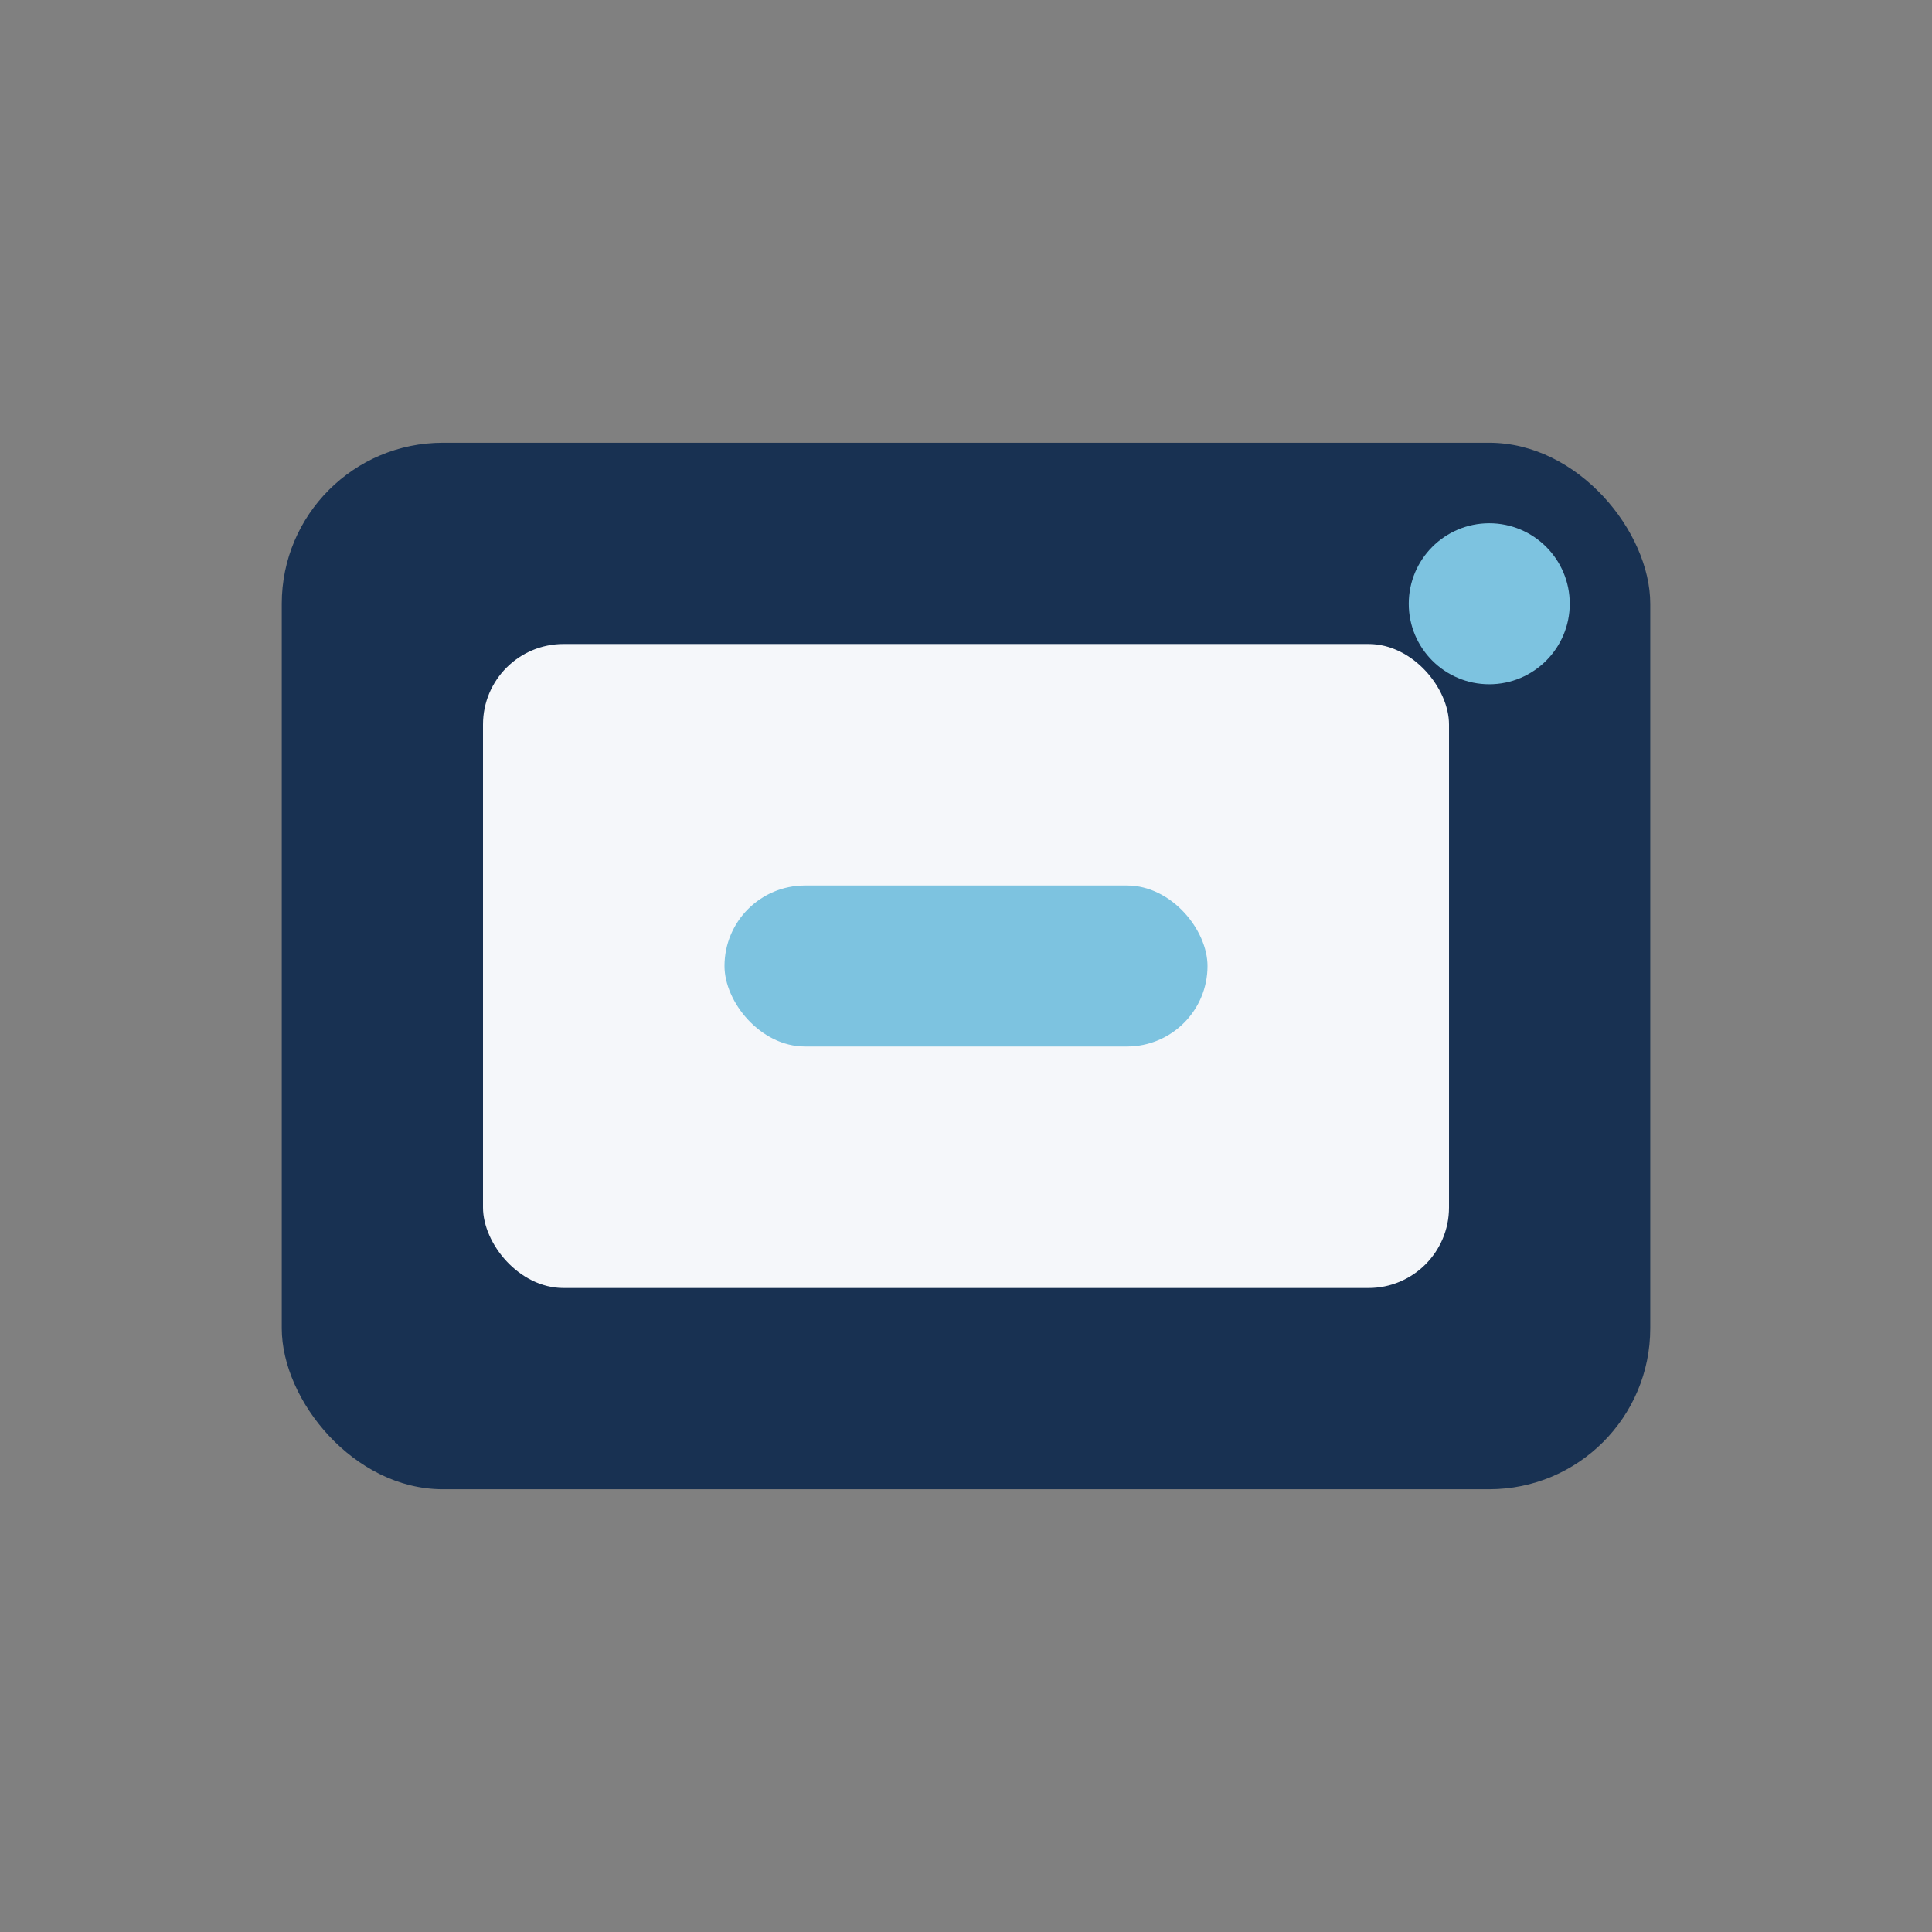
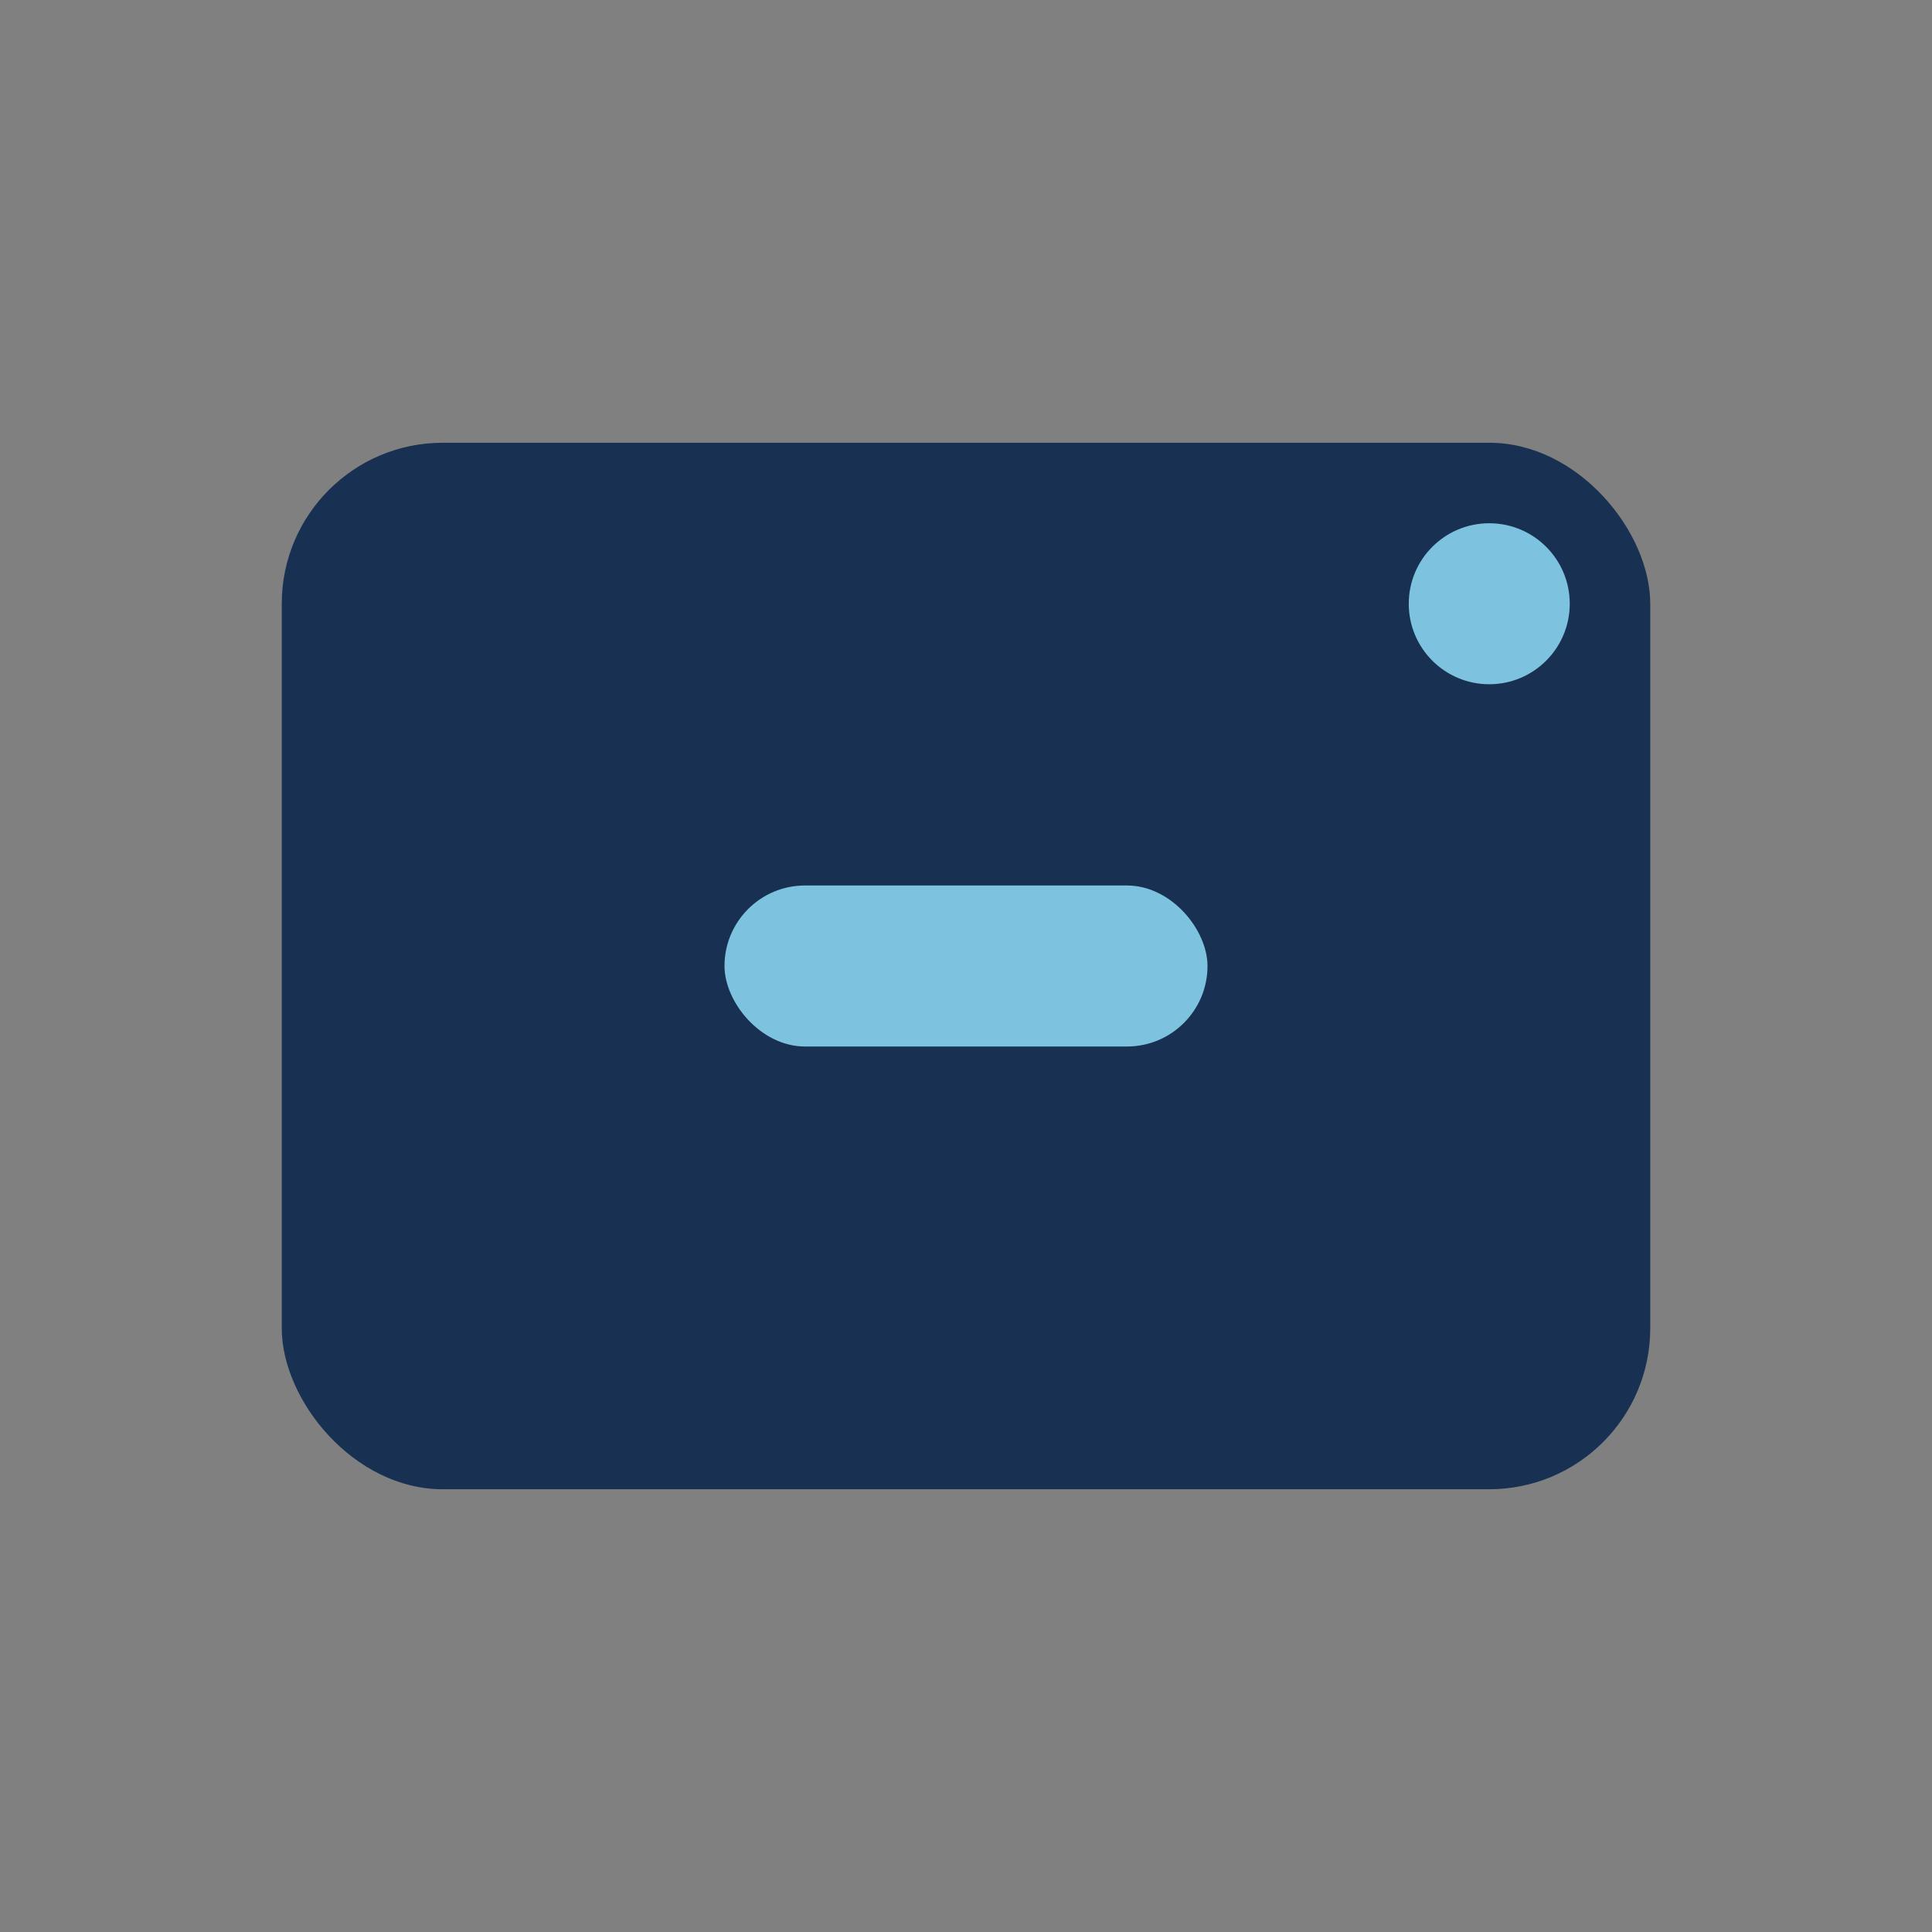
<svg xmlns="http://www.w3.org/2000/svg" width="48" height="48" viewBox="0 0 48 48">
  <rect x="0" y="0" width="48" height="48" fill="#808080" stroke="none" />
  <rect x="7" y="11" width="34" height="26" rx="4" fill="#183152" />
-   <rect x="12" y="16" width="24" height="16" rx="2" fill="#F5F7FA" />
  <rect x="18" y="22" width="12" height="4" rx="2" fill="#7DC3E0" />
  <circle cx="37" cy="15" r="2" fill="#7DC3E0" />
</svg>